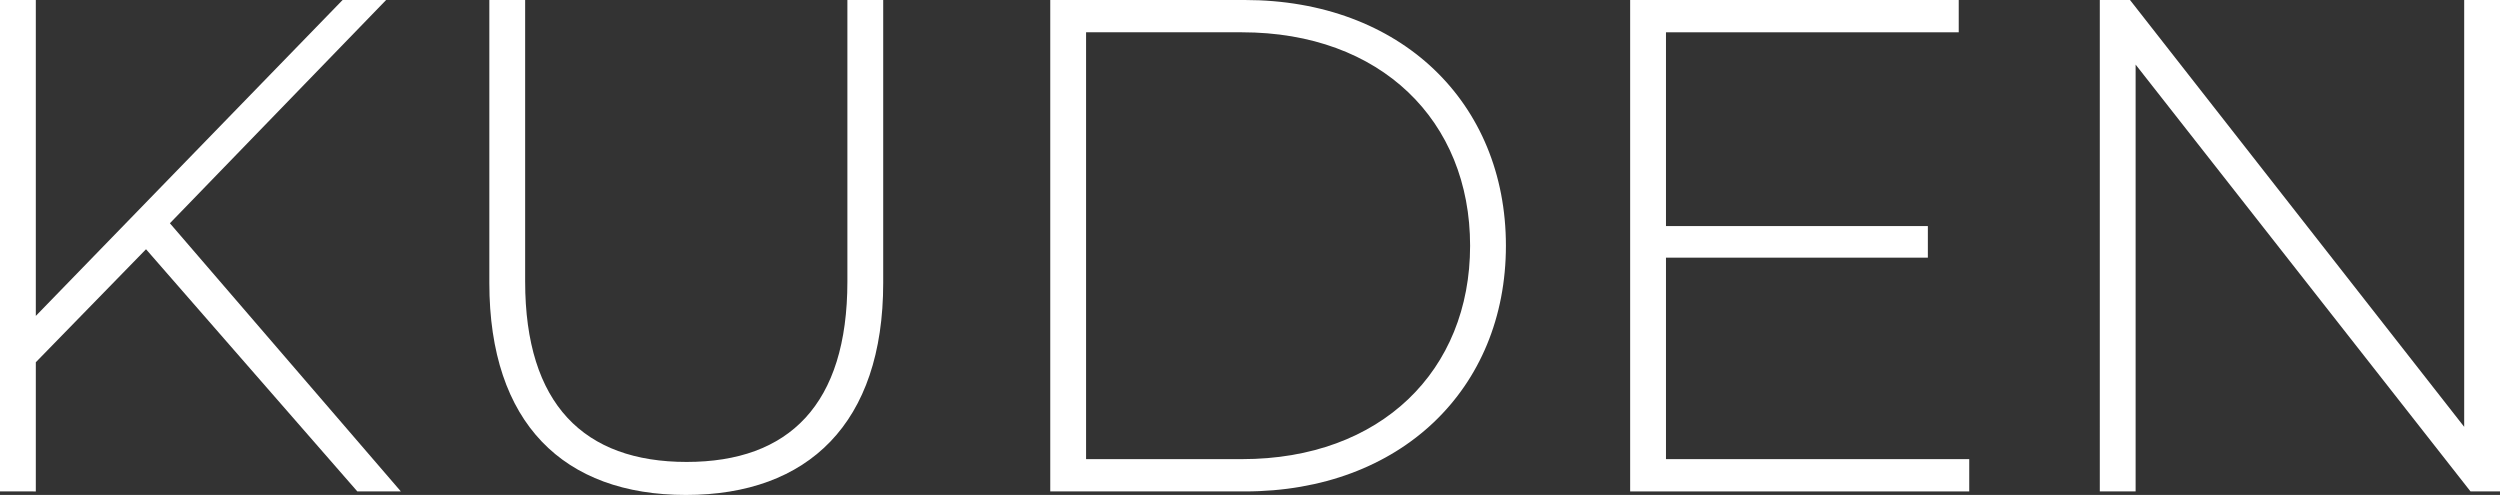
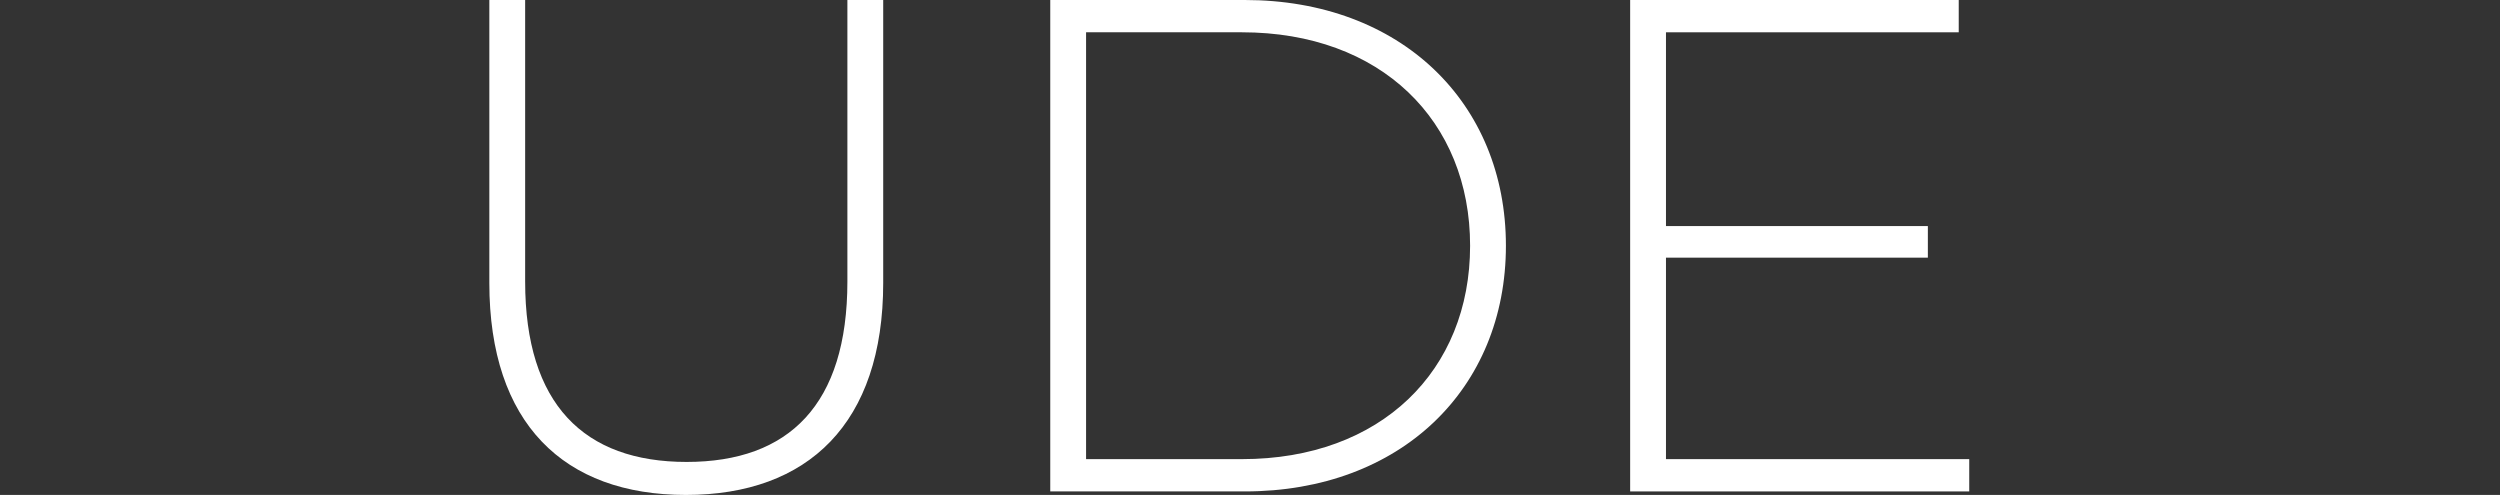
<svg xmlns="http://www.w3.org/2000/svg" id="_レイヤー_1" viewBox="0 0 596.83 118.16">
  <rect x="0" y="0" width="596.83" height="118.16" fill="#333333" stroke="none" />
  <defs>
    <style>.cls-1{fill:#fff;}</style>
  </defs>
-   <path class="cls-1" d="m34.86,59.5l-26.31,26.98v30.84H0V0h8.55v75.42L81.79,0h10.39l-51.62,53.3,55.14,64.02h-10.39l-50.45-57.82Z" />
  <path class="cls-1" d="m116.82,67.54V0h8.55v67.21c0,29.33,14.08,43.07,38.55,43.07s38.38-13.74,38.38-43.07V0h8.55v67.54c0,33.52-17.93,50.62-47.1,50.62s-46.93-17.1-46.93-50.62Z" />
  <path class="cls-1" d="m250.73,0h46.43C334.37,0,359.51,24.47,359.51,58.66s-25.14,58.66-62.35,58.66h-46.43V0Zm45.76,109.61c33.19,0,54.47-21.12,54.47-50.95s-21.29-50.95-54.47-50.95h-37.21v101.9h37.21Z" />
  <path class="cls-1" d="m470.12,109.61v7.71h-80.95V0h78.44v7.71h-69.89v46.26h62.52v7.54h-62.52v48.1h72.4Z" />
-   <path class="cls-1" d="m596.83,0v117.32h-7.04L509.84,15.42v101.9h-8.55V0h7.21l79.78,101.9V0h8.55Z" />
</svg>